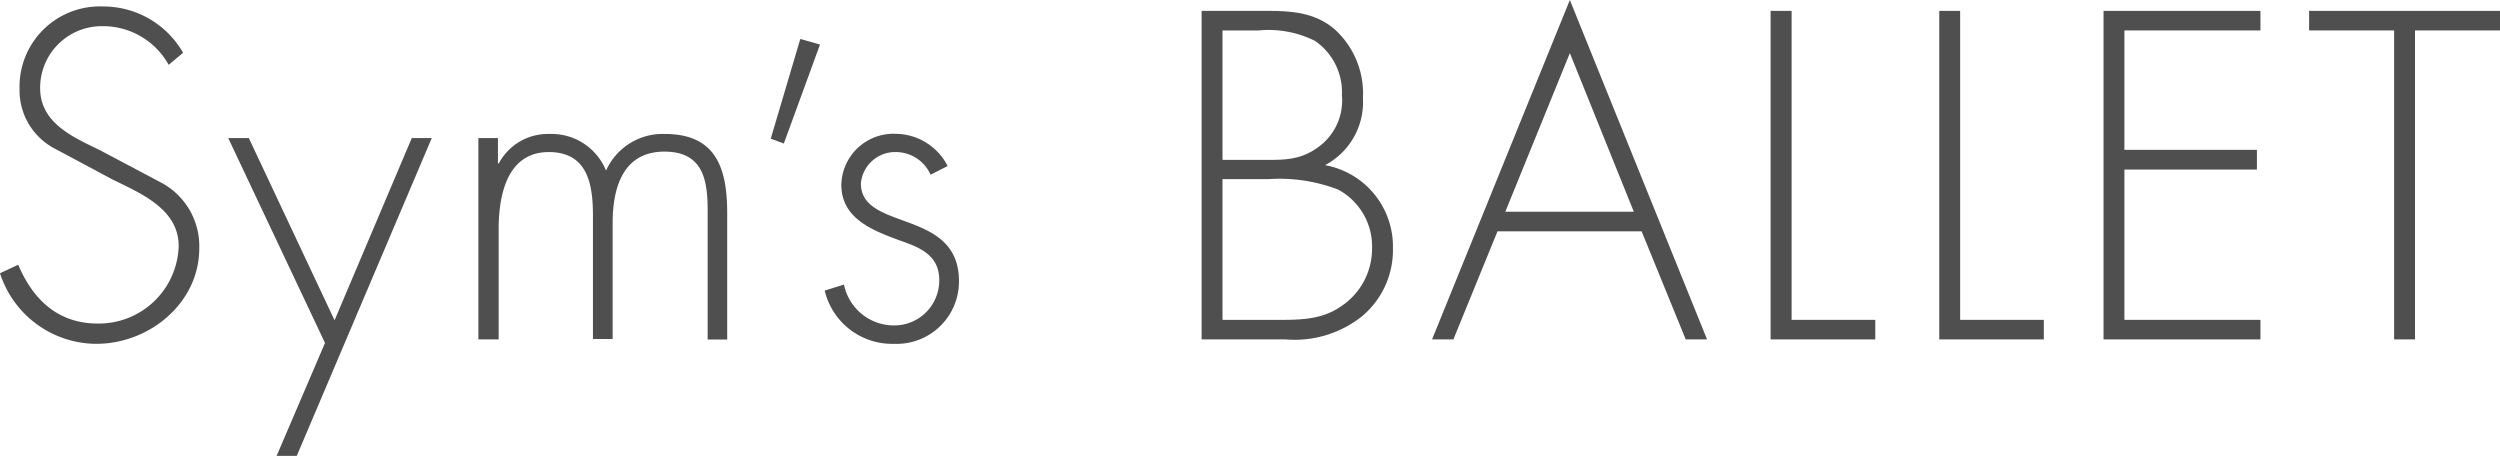
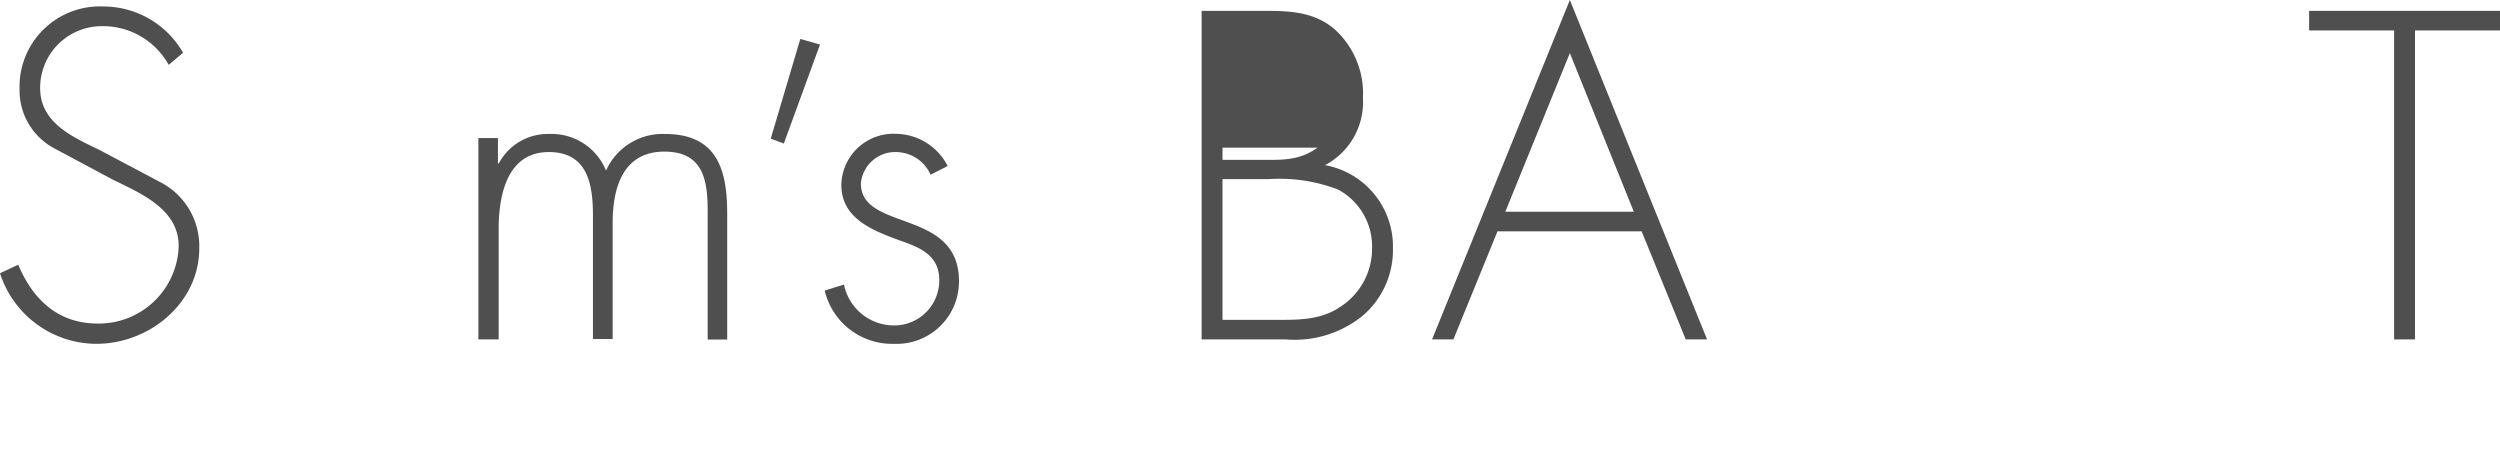
<svg xmlns="http://www.w3.org/2000/svg" width="170" height="31" viewBox="0 0 170 31">
  <defs>
    <style>
      .a {
        fill: #4f4f4f;
      }
    </style>
  </defs>
  <title>logo-brand-main</title>
  <g>
    <path class="a" d="M11.47,4.41A5.1,5.1,0,0,0,6.93,1.78,4.19,4.19,0,0,0,2.73,6c0,2.35,2.22,3.32,4,4.18L11,12.44a4.89,4.89,0,0,1,2.55,4.45c0,3.7-3.38,6.49-7,6.49A6.91,6.91,0,0,1,0,18.58L1.24,18c1,2.37,2.7,4,5.4,4a5.43,5.43,0,0,0,5.51-5.27c0-2.52-2.58-3.58-4.51-4.53l-4-2.14a4.46,4.46,0,0,1-2.31-4A5.46,5.46,0,0,1,7,.44a6.25,6.25,0,0,1,5.45,3.15Z" />
-     <polygon class="a" points="15.52 9.39 16.92 9.39 22.75 21.78 28 9.39 29.36 9.39 20.18 31 18.81 31 22.1 23.32 15.52 9.39" />
    <path class="a" d="M33.86,11.11h.06a3.78,3.78,0,0,1,3.44-2,4,4,0,0,1,3.85,2.49,4.22,4.22,0,0,1,4-2.49c3.53,0,4.24,2.4,4.24,5.39v8.59H48.12V14.31c0-2.1-.33-4-2.94-4-2.84,0-3.52,2.49-3.52,4.86v7.88H40.32V14.64c0-2.14-.38-4.3-3-4.3-2.87,0-3.41,3-3.41,5.22v7.52H32.53V9.39h1.33Z" />
    <polygon class="a" points="55.76 3.03 53.3 9.76 52.41 9.43 54.42 2.65 55.76 3.03" />
    <path class="a" d="M63.28,11.88a2.59,2.59,0,0,0-2.4-1.54,2.34,2.34,0,0,0-2.34,2.13c0,3.29,6.67,1.69,6.67,6.64a4.24,4.24,0,0,1-4.42,4.27,4.71,4.71,0,0,1-4.71-3.62l1.31-.41a3.47,3.47,0,0,0,3.4,2.78,3.06,3.06,0,0,0,3.08-3.08c0-1.69-1.3-2.22-2.66-2.69-1.87-.69-4-1.49-4-3.8A3.55,3.55,0,0,1,60.94,9.1a4,4,0,0,1,3.5,2.19Z" />
-     <path class="a" d="M81.71,23.08V.74h4.48c1.69,0,3.29.12,4.62,1.3a5.89,5.89,0,0,1,1.87,4.63,4.84,4.84,0,0,1-2.58,4.56,5.62,5.62,0,0,1,4.62,5.63,5.88,5.88,0,0,1-2.07,4.62,7.34,7.34,0,0,1-5.22,1.6Zm1.42-12.21h2.46c1.52,0,2.73.09,4-.83a3.91,3.91,0,0,0,1.66-3.58,4.23,4.23,0,0,0-1.83-3.68,7.06,7.06,0,0,0-3.83-.71H83.13Zm0,10.88h3.41c1.57,0,3.2.06,4.56-.86a4.7,4.7,0,0,0,2.2-4,4.39,4.39,0,0,0-2.31-4,11.11,11.11,0,0,0-4.71-.71H83.13Z" />
+     <path class="a" d="M81.71,23.08V.74h4.48c1.69,0,3.29.12,4.62,1.3a5.89,5.89,0,0,1,1.87,4.63,4.84,4.84,0,0,1-2.58,4.56,5.62,5.62,0,0,1,4.62,5.63,5.88,5.88,0,0,1-2.07,4.62,7.34,7.34,0,0,1-5.22,1.6Zm1.42-12.21h2.46c1.52,0,2.73.09,4-.83H83.13Zm0,10.88h3.41c1.57,0,3.2.06,4.56-.86a4.7,4.7,0,0,0,2.2-4,4.39,4.39,0,0,0-2.31-4,11.11,11.11,0,0,0-4.71-.71H83.13Z" />
    <path class="a" d="M101.83,15.73l-3,7.35H97.38L106.75,0l9.33,23.08h-1.45l-3-7.35Zm4.92-12.12L102.36,14.4h8.74Z" />
-     <polygon class="a" points="121.83 21.75 127.52 21.75 127.52 23.08 120.4 23.08 120.4 0.74 121.83 0.74 121.83 21.75" />
-     <polygon class="a" points="133.29 21.75 138.98 21.75 138.98 23.08 131.87 23.08 131.87 0.74 133.29 0.74 133.29 21.75" />
-     <polygon class="a" points="144.46 2.07 144.46 10.19 153.47 10.19 153.47 11.53 144.46 11.53 144.46 21.75 153.71 21.75 153.71 23.08 143.04 23.08 143.04 0.74 153.71 0.74 153.71 2.07 144.46 2.07" />
    <polygon class="a" points="164.22 23.08 162.8 23.08 162.8 2.07 157.02 2.07 157.02 0.74 170 0.74 170 2.07 164.22 2.07 164.22 23.08" />
  </g>
</svg>